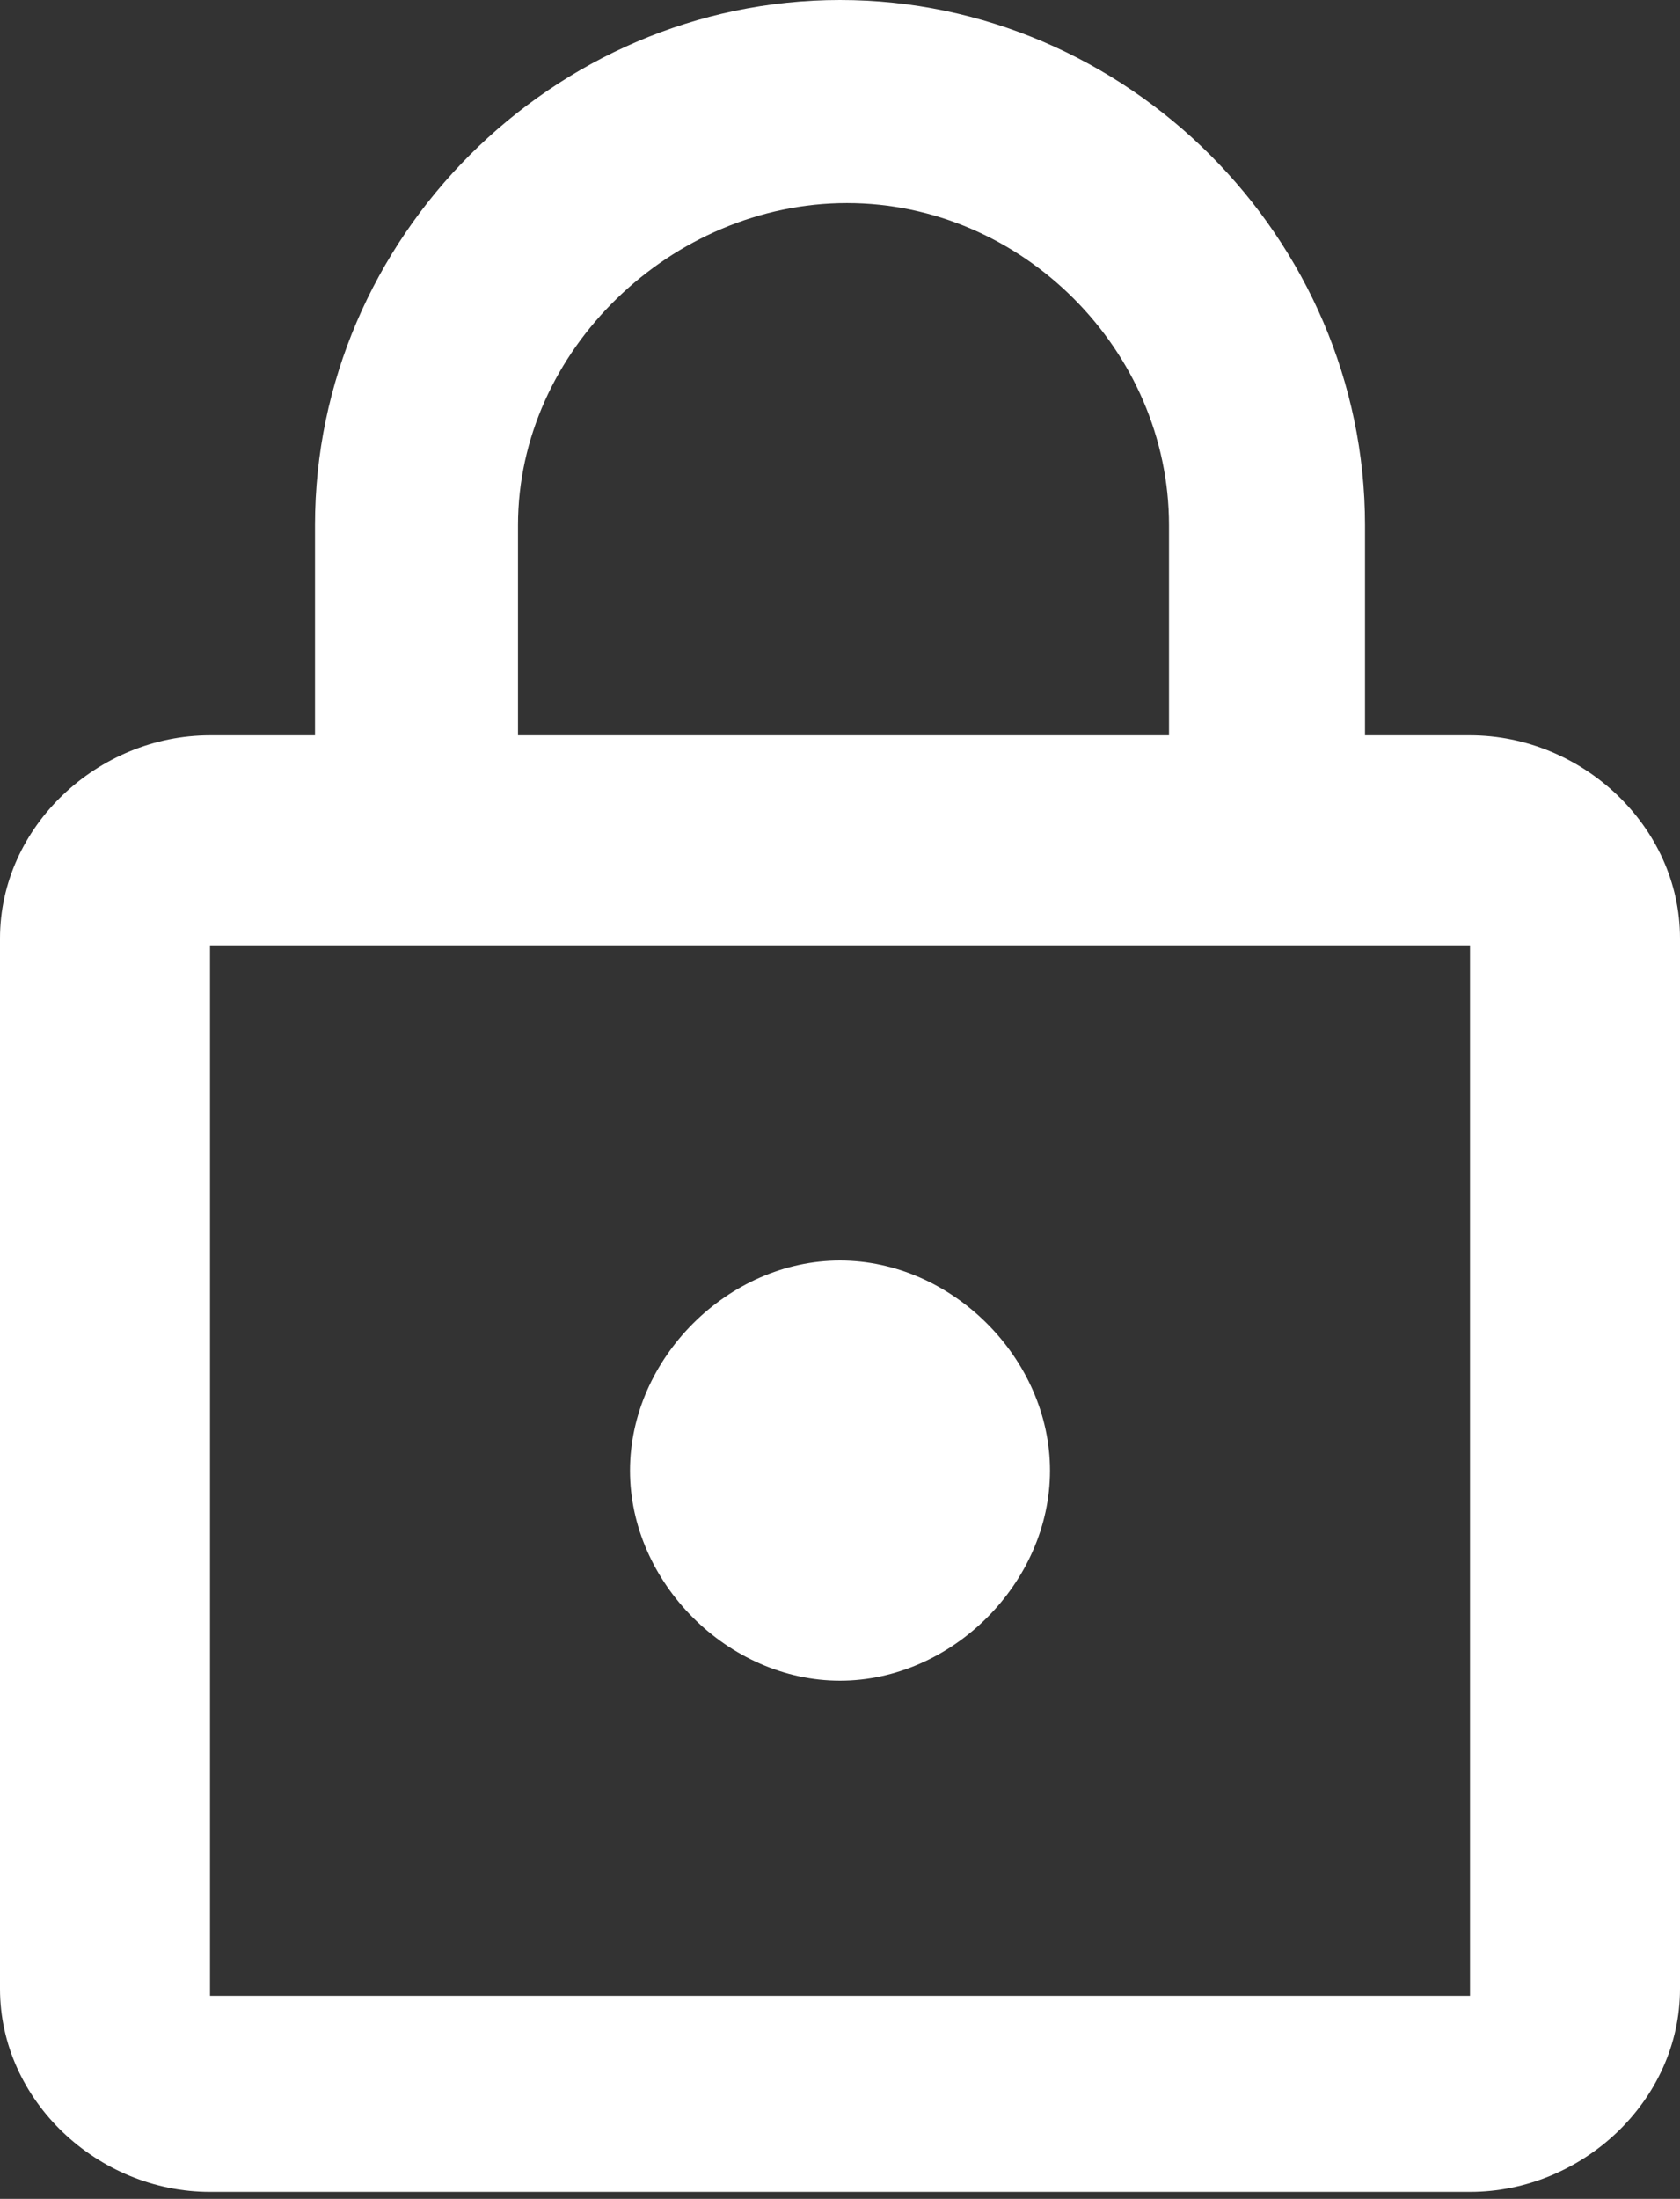
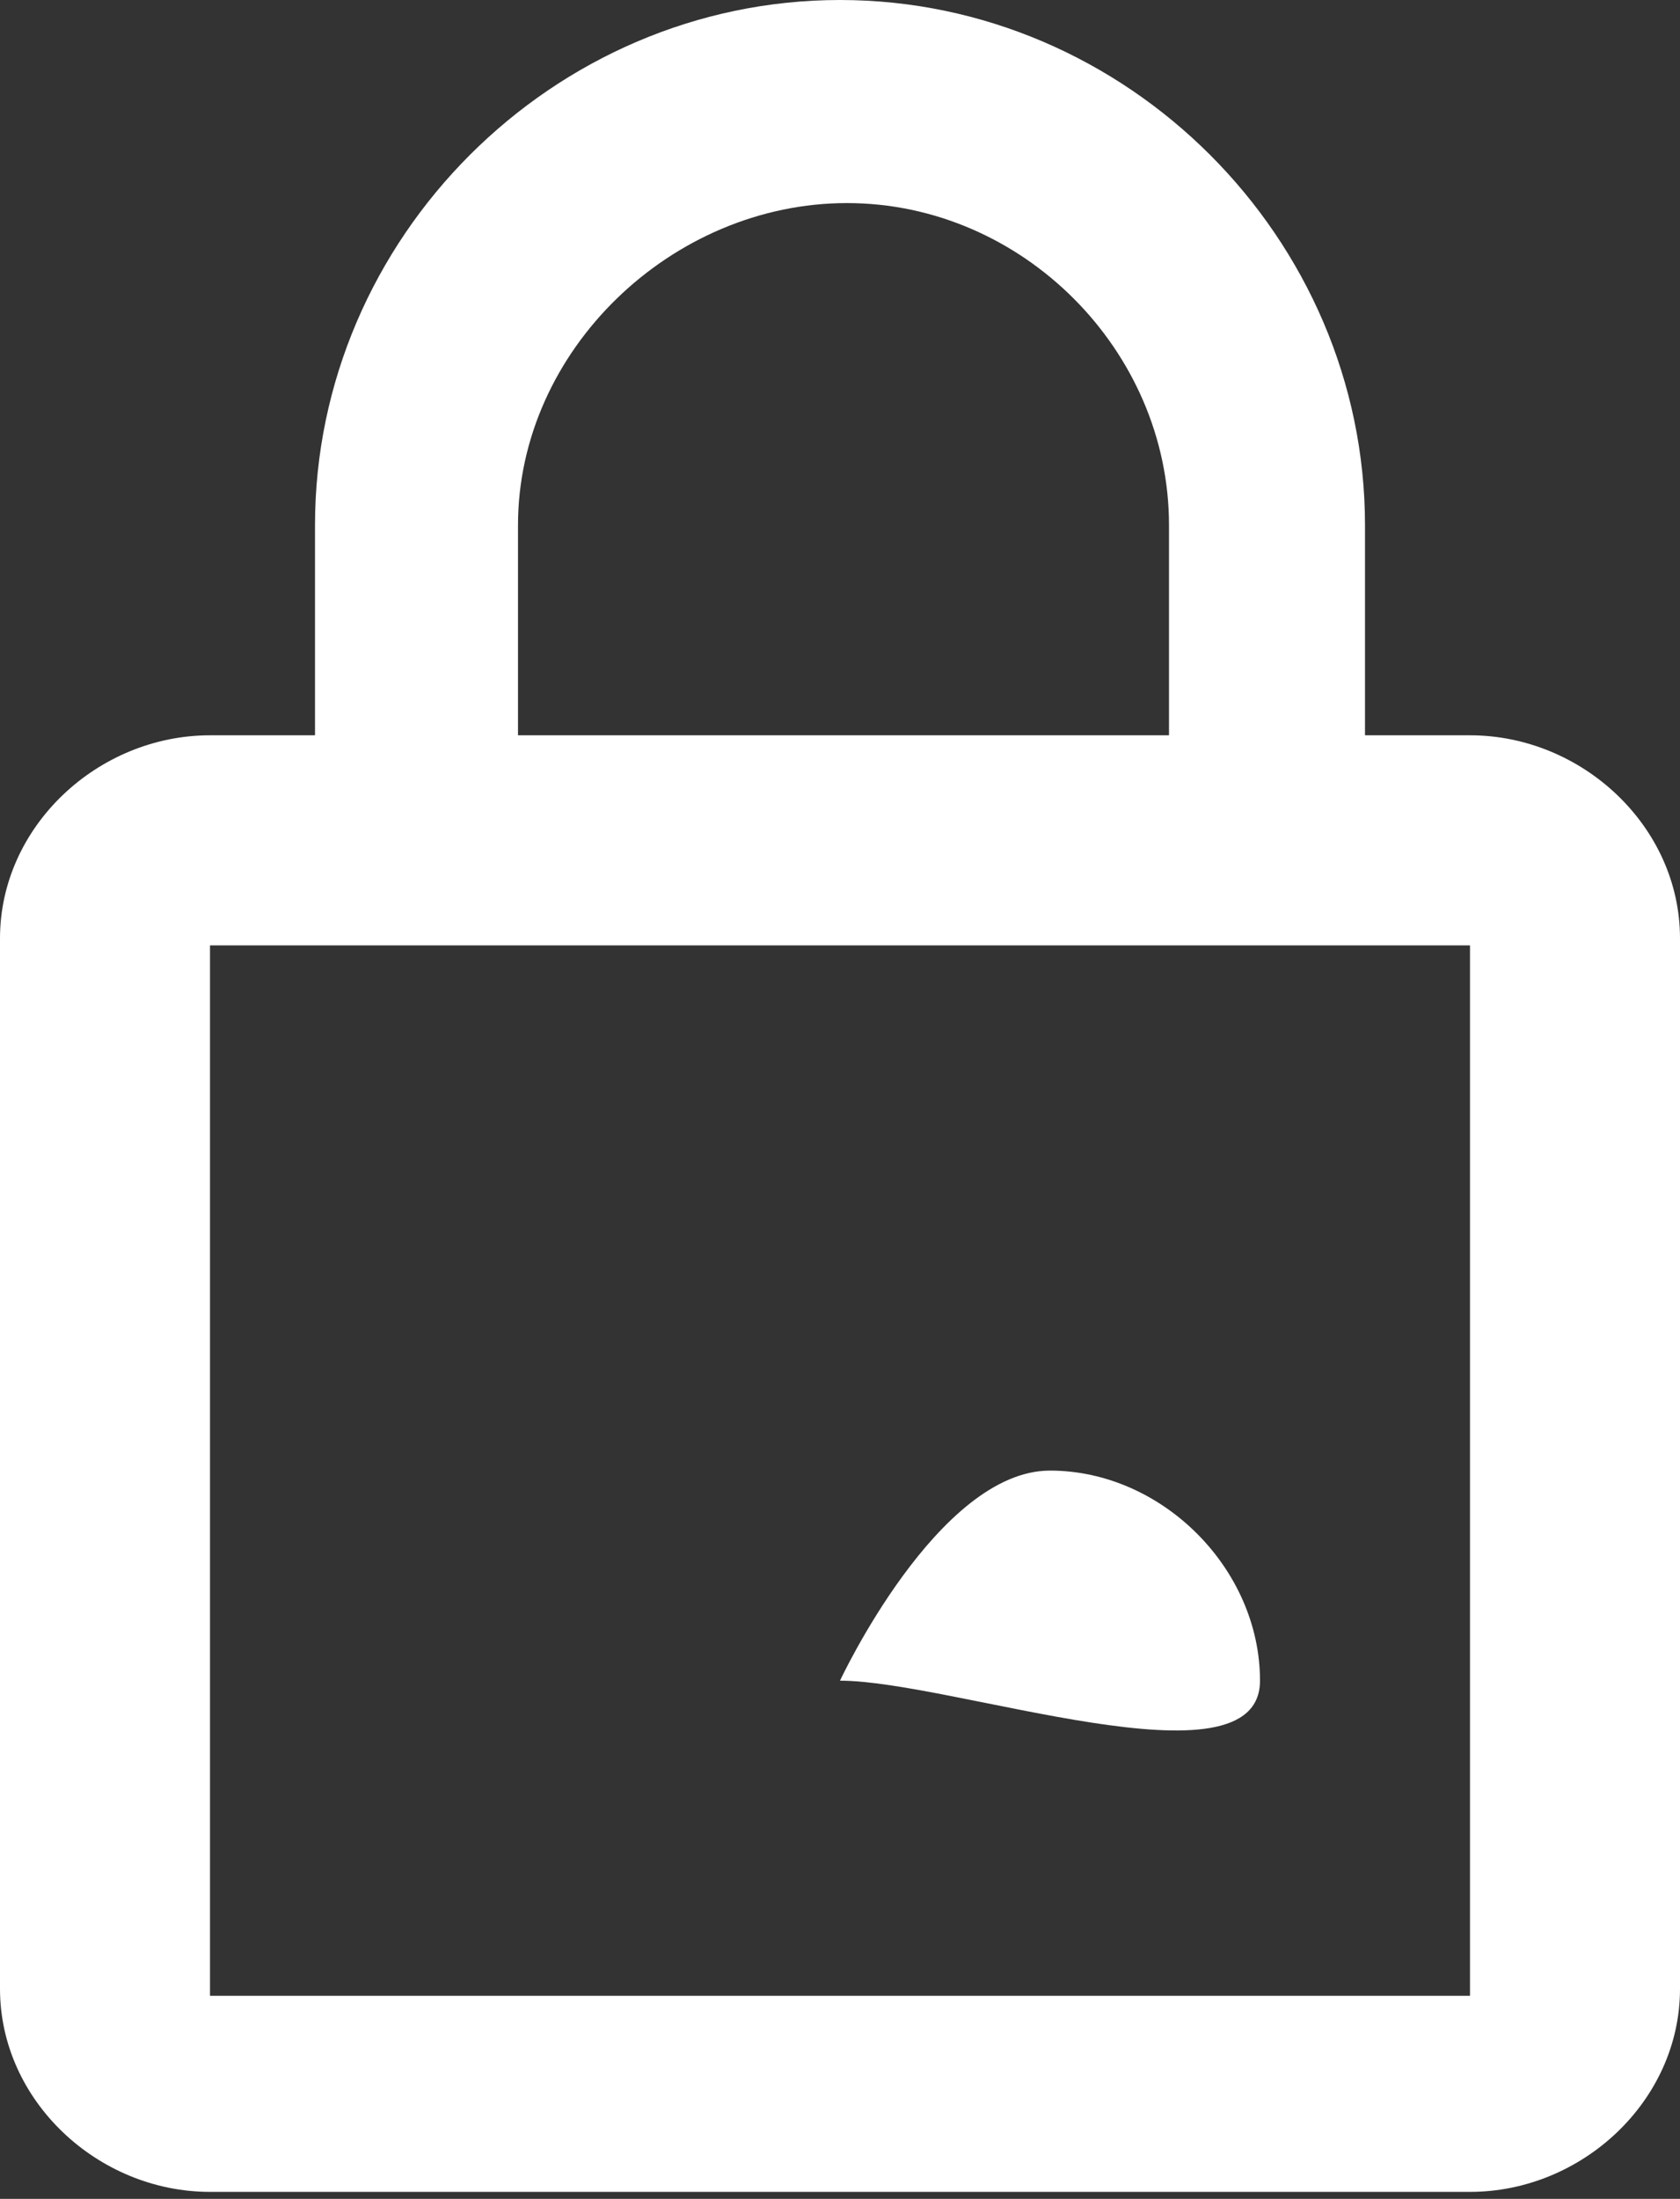
<svg xmlns="http://www.w3.org/2000/svg" version="1.1" id="レイヤー_1" x="0px" y="0px" viewBox="0 0 24 31.4" style="enable-background:new 0 0 24 31.4;" xml:space="preserve">
  <rect x="0" y="0" width="24" height="31.4" fill="#333333" stroke="none" />
  <style type="text/css">
	.st0{fill:#FFFFFF;}
</style>
-   <path class="st0" d="M21,28.5v-15H3v15H21z M7.4,7.5v3h9.3v-3c0-2.5-2.1-4.6-4.6-4.6S7.4,5,7.4,7.5z M21,10.5c1.6,0,3,1.3,3,2.9v15  c0,1.6-1.4,2.9-3,2.9H3c-1.6,0-3-1.3-3-2.9v-15c0-1.6,1.4-2.9,3-2.9h1.5v-3C4.5,3.4,7.9,0,12,0s7.5,3.4,7.5,7.5v3  C19.5,10.5,21,10.5,21,10.5z M12,24c-1.6,0-3-1.4-3-3s1.4-3,3-3s3,1.4,3,3S13.6,24,12,24z" />
+   <path class="st0" d="M21,28.5v-15H3v15H21z M7.4,7.5v3h9.3v-3c0-2.5-2.1-4.6-4.6-4.6S7.4,5,7.4,7.5z M21,10.5c1.6,0,3,1.3,3,2.9v15  c0,1.6-1.4,2.9-3,2.9H3c-1.6,0-3-1.3-3-2.9v-15c0-1.6,1.4-2.9,3-2.9h1.5v-3C4.5,3.4,7.9,0,12,0s7.5,3.4,7.5,7.5v3  C19.5,10.5,21,10.5,21,10.5z M12,24s1.4-3,3-3s3,1.4,3,3S13.6,24,12,24z" />
</svg>